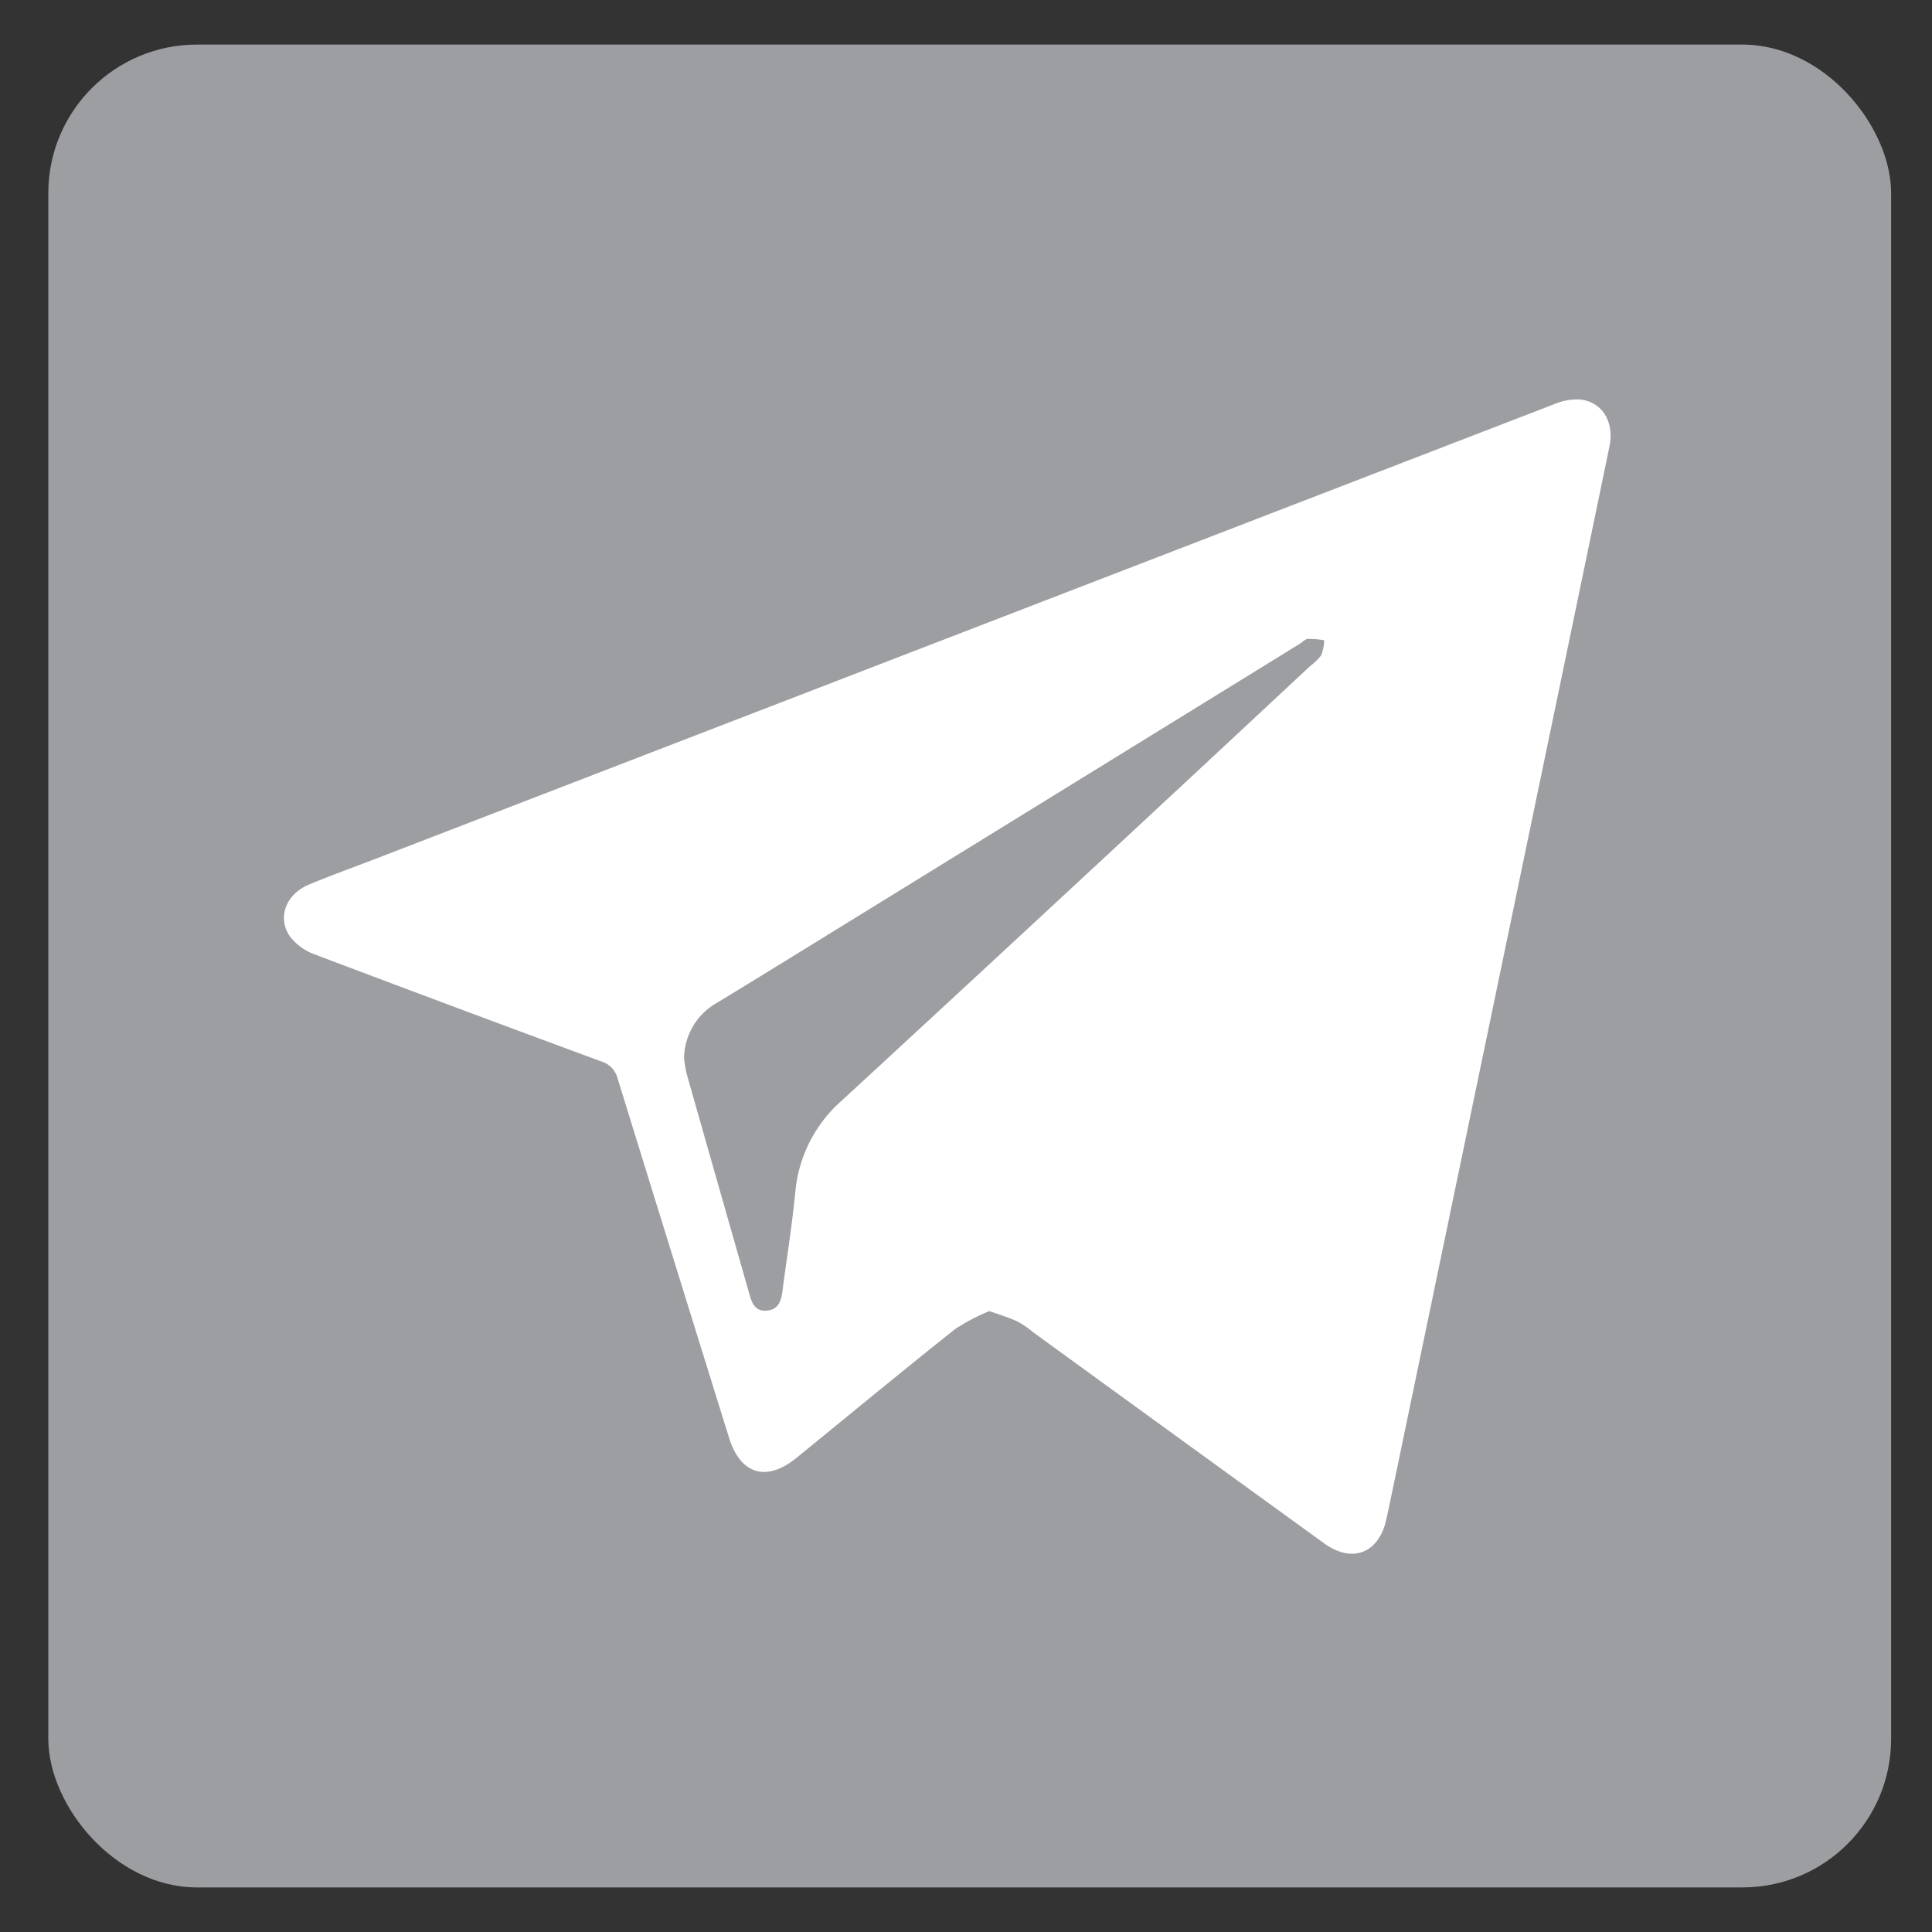
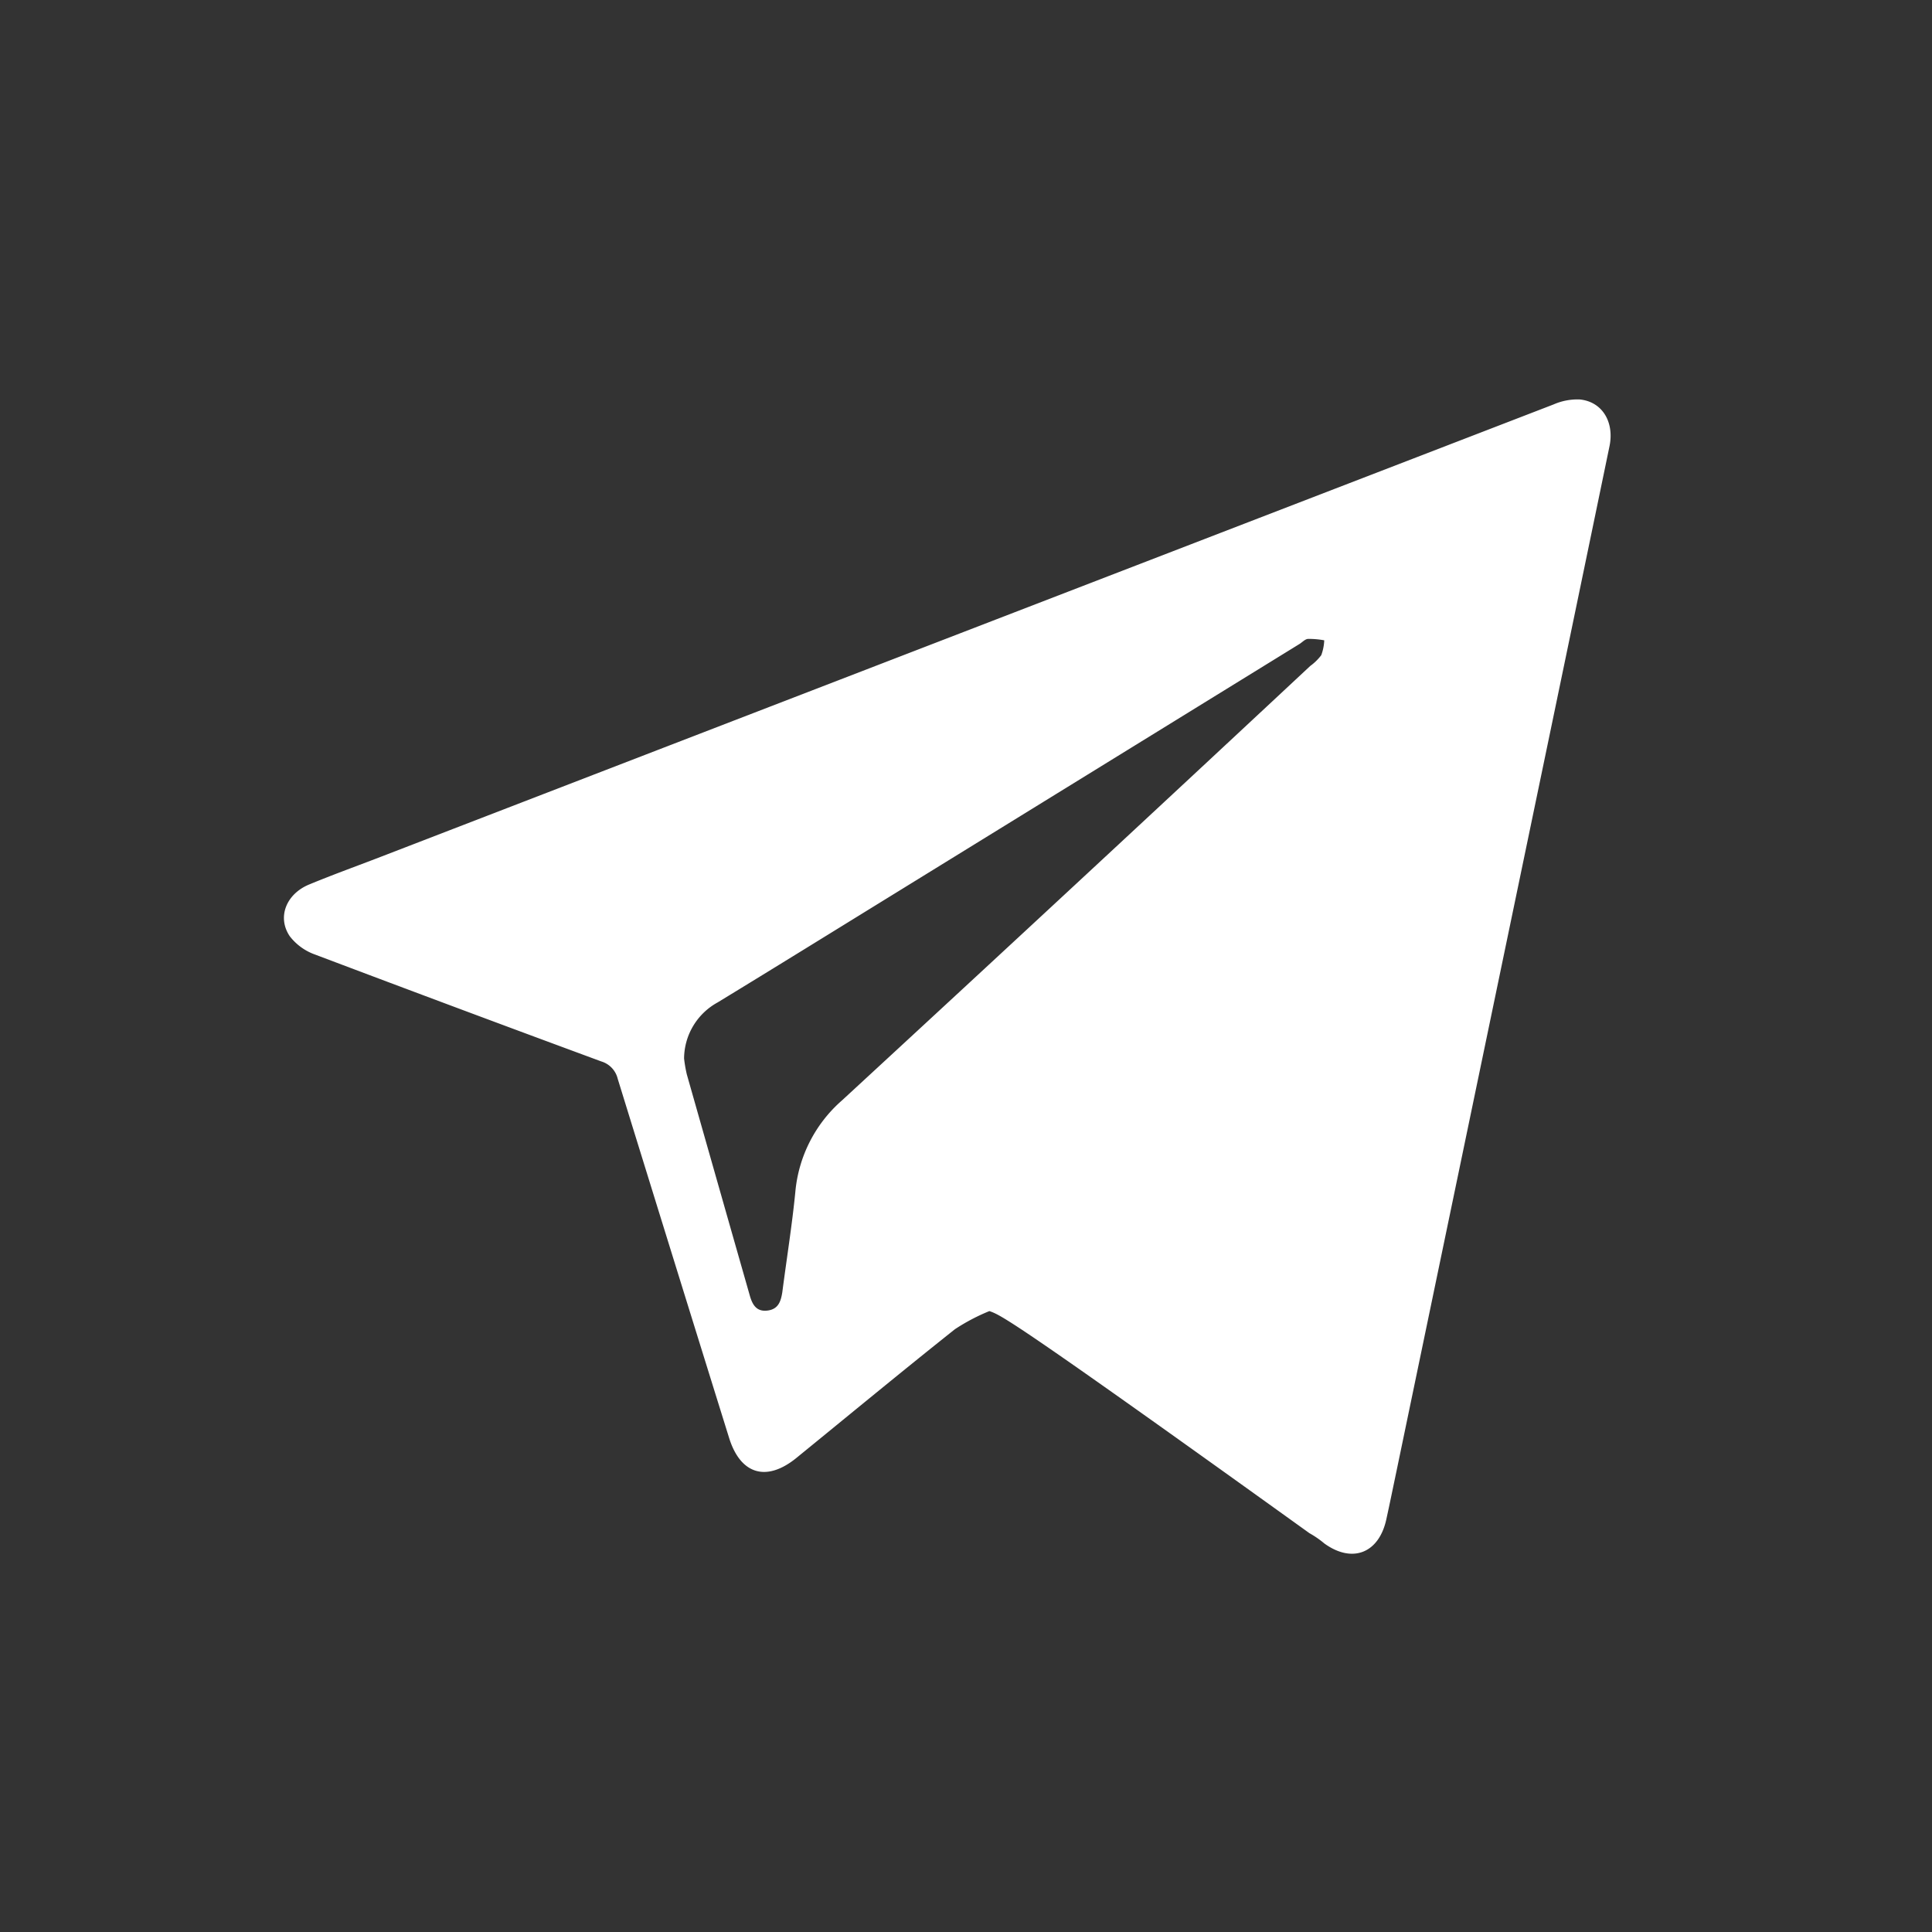
<svg xmlns="http://www.w3.org/2000/svg" id="Layer_1" data-name="Layer 1" viewBox="0 0 260 260">
  <rect x="0" y="0" width="260" height="260" fill="#333333" stroke="none" />
  <defs>
    <style>.cls-1{fill:#9c9ea1;}.cls-2{fill:#fff;}</style>
  </defs>
  <title>Icon - Telegram, gray box</title>
-   <rect class="cls-1" x="6.5" y="6" width="248" height="248" rx="20" ry="20" />
-   <path class="cls-2" d="M133.15,176.44a26.63,26.63,0,0,0-4.64,2.44c-7.18,5.71-14.26,11.56-21.38,17.36-4,3.22-7.47,2.17-9-2.7q-7.53-24.18-15-48.36a3.23,3.23,0,0,0-2.22-2.34q-19.27-7.11-38.48-14.37A7.45,7.45,0,0,1,39,126c-1.75-2.58-.47-5.74,2.68-7,2.95-1.22,5.95-2.31,8.93-3.45q79.23-30.57,158.48-61.13a8,8,0,0,1,3.53-.66c3,.31,4.61,3,4,6.19q-4.85,23.44-9.73,46.88l-19,91.36c-.44,2.1-.87,4.21-1.33,6.3-1,4.54-4.58,5.94-8.34,3.22q-19.62-14.2-39.22-28.45a12.68,12.68,0,0,0-2-1.38C135.9,177.35,134.73,177,133.15,176.44Zm-41.09-34a18.13,18.13,0,0,0,.37,2.15q4.23,14.89,8.48,29.78c.35,1.23.91,2.18,2.37,2s1.8-1.22,2-2.47c.58-4.49,1.31-9,1.75-13.47a18.56,18.56,0,0,1,6.3-12.36q31.58-29.12,63-58.45a6.94,6.94,0,0,0,1.48-1.45,6.5,6.5,0,0,0,.4-2,11.54,11.54,0,0,0-2.15-.19c-.41,0-.8.45-1.19.69l-55.15,34c-7.71,4.75-15.41,9.52-23.14,14.23A8.67,8.67,0,0,0,92.06,142.44Z" />
+   <path class="cls-2" d="M133.15,176.44a26.63,26.63,0,0,0-4.64,2.44c-7.18,5.71-14.26,11.56-21.38,17.36-4,3.22-7.47,2.17-9-2.7q-7.53-24.18-15-48.36a3.23,3.23,0,0,0-2.22-2.34q-19.27-7.11-38.48-14.37A7.45,7.45,0,0,1,39,126c-1.75-2.58-.47-5.74,2.68-7,2.95-1.22,5.95-2.31,8.93-3.45q79.23-30.57,158.48-61.13a8,8,0,0,1,3.53-.66c3,.31,4.61,3,4,6.19q-4.85,23.44-9.73,46.88l-19,91.36c-.44,2.1-.87,4.21-1.33,6.3-1,4.54-4.58,5.94-8.34,3.22a12.68,12.68,0,0,0-2-1.38C135.9,177.35,134.73,177,133.15,176.44Zm-41.09-34a18.13,18.13,0,0,0,.37,2.15q4.23,14.89,8.48,29.78c.35,1.23.91,2.18,2.37,2s1.8-1.22,2-2.47c.58-4.49,1.31-9,1.75-13.47a18.56,18.56,0,0,1,6.3-12.36q31.58-29.12,63-58.45a6.94,6.94,0,0,0,1.48-1.45,6.5,6.5,0,0,0,.4-2,11.54,11.54,0,0,0-2.15-.19c-.41,0-.8.45-1.19.69l-55.15,34c-7.71,4.75-15.41,9.52-23.14,14.23A8.67,8.67,0,0,0,92.06,142.44Z" />
</svg>